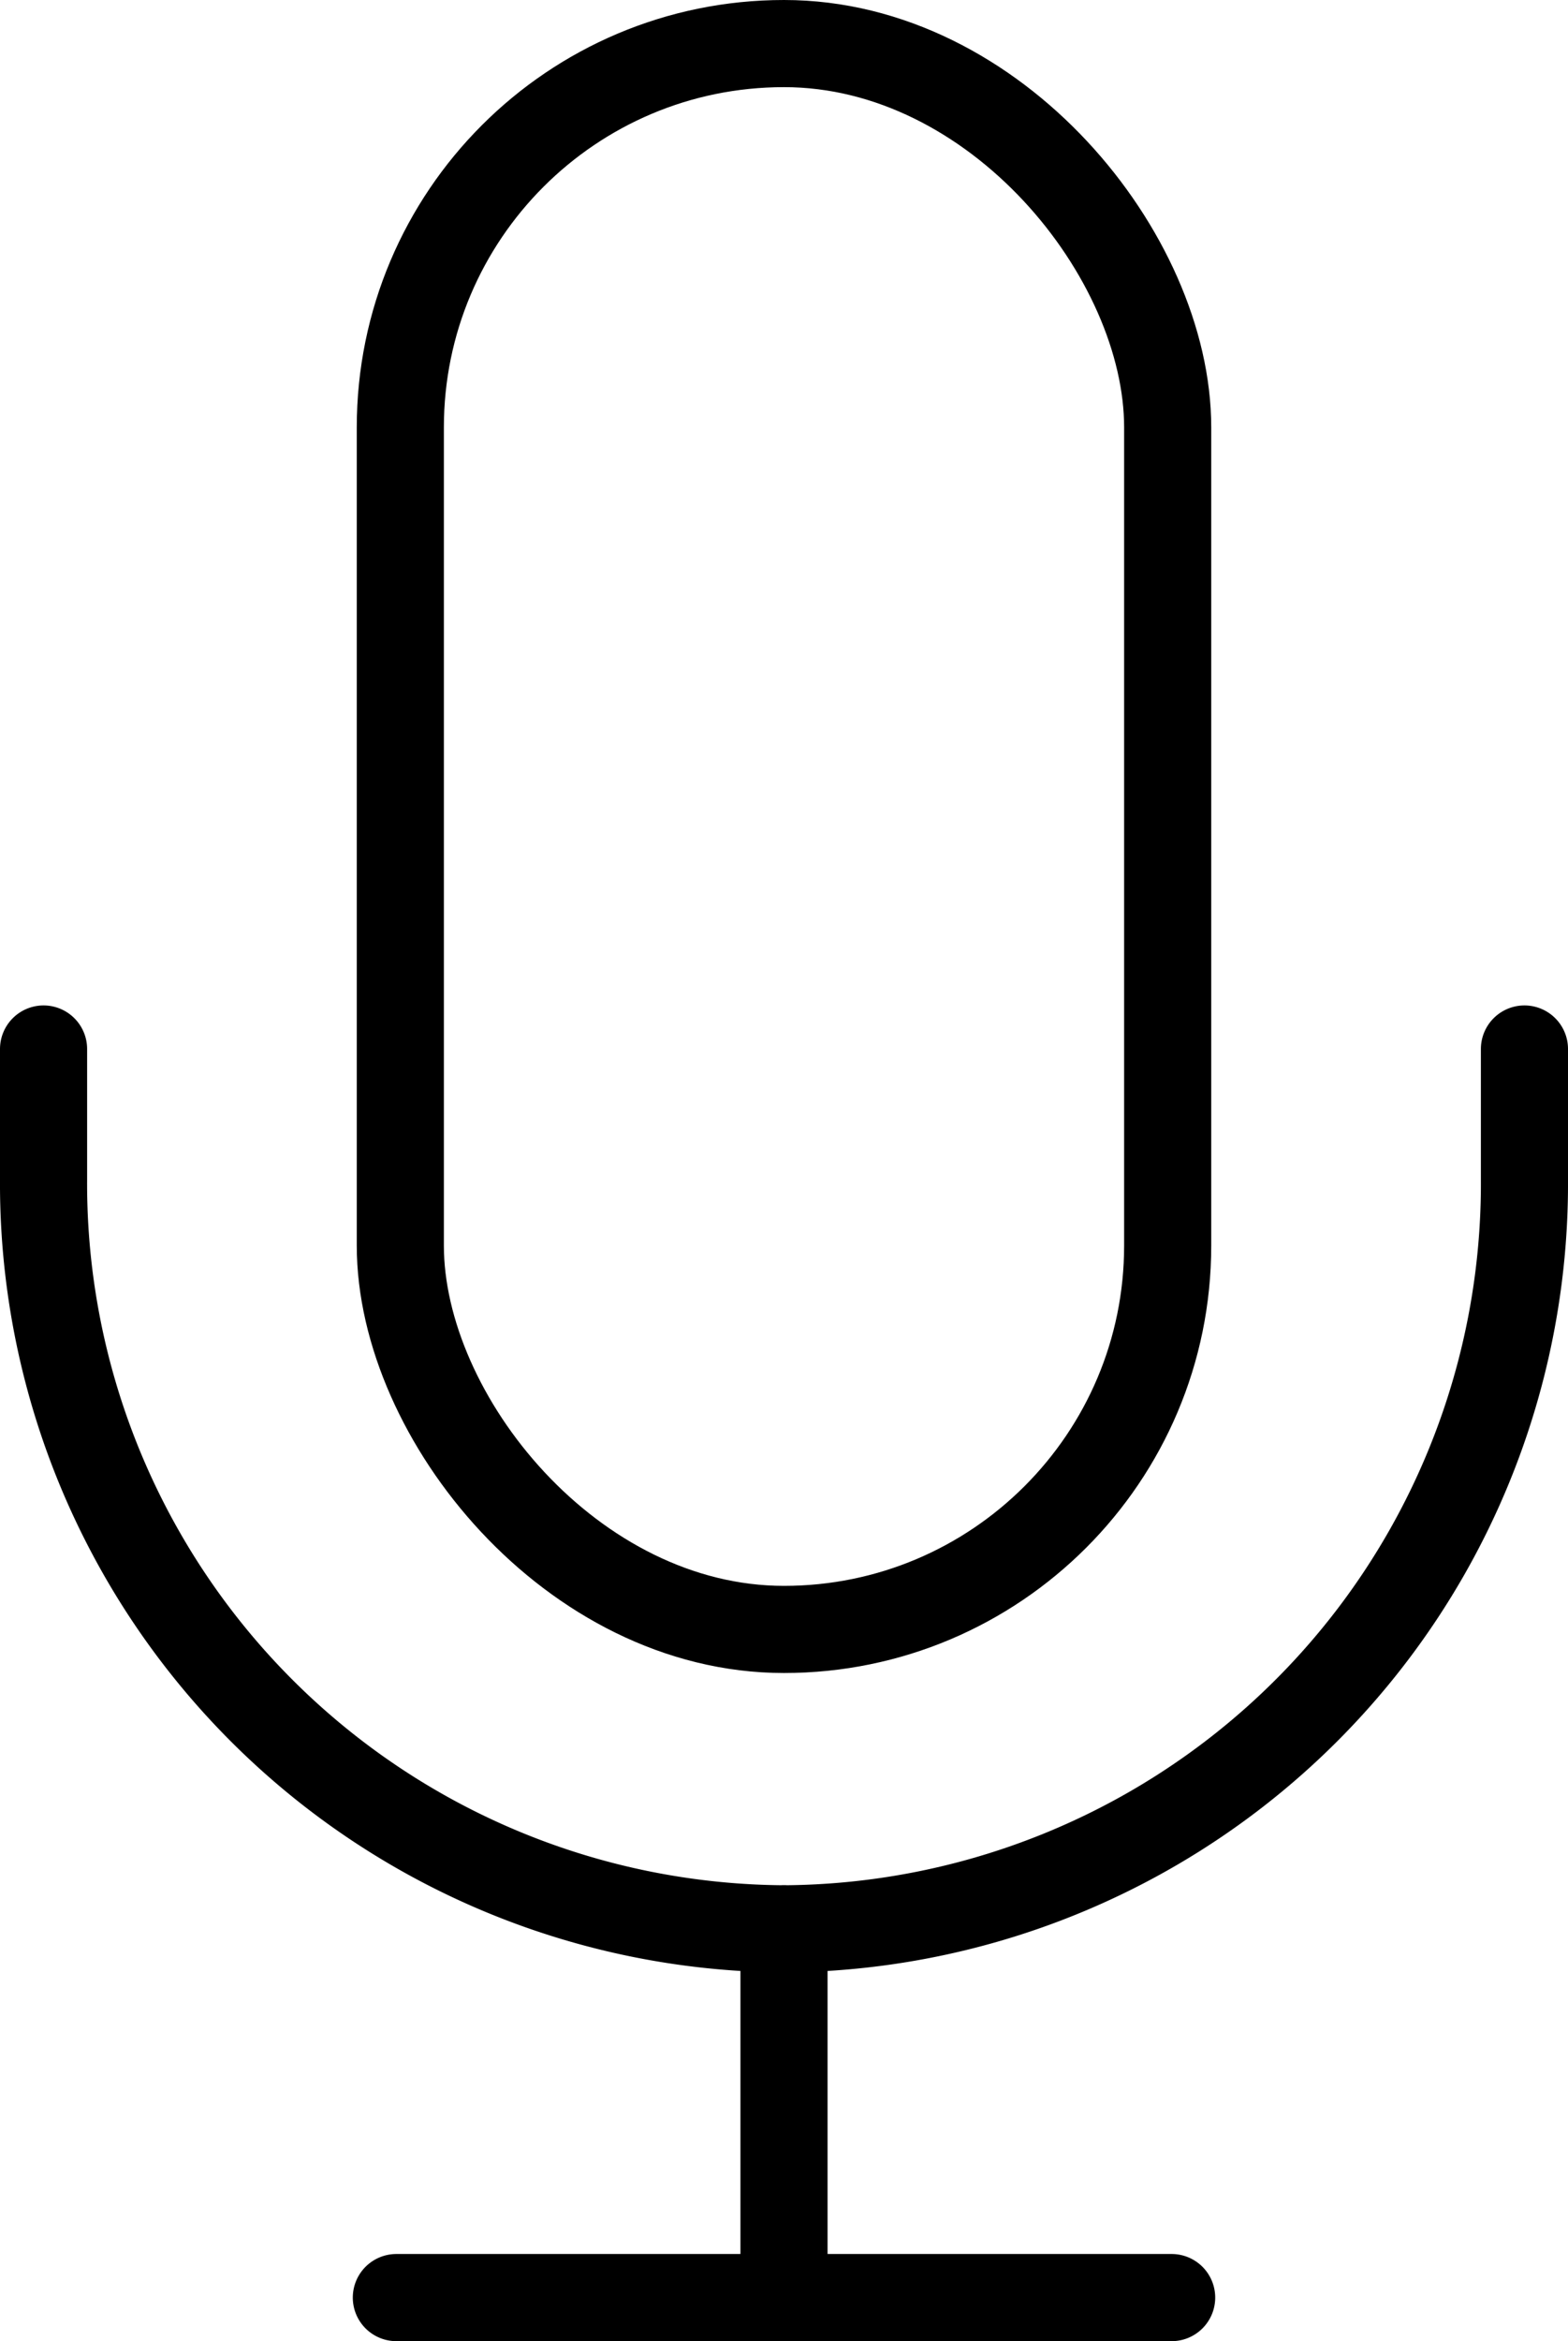
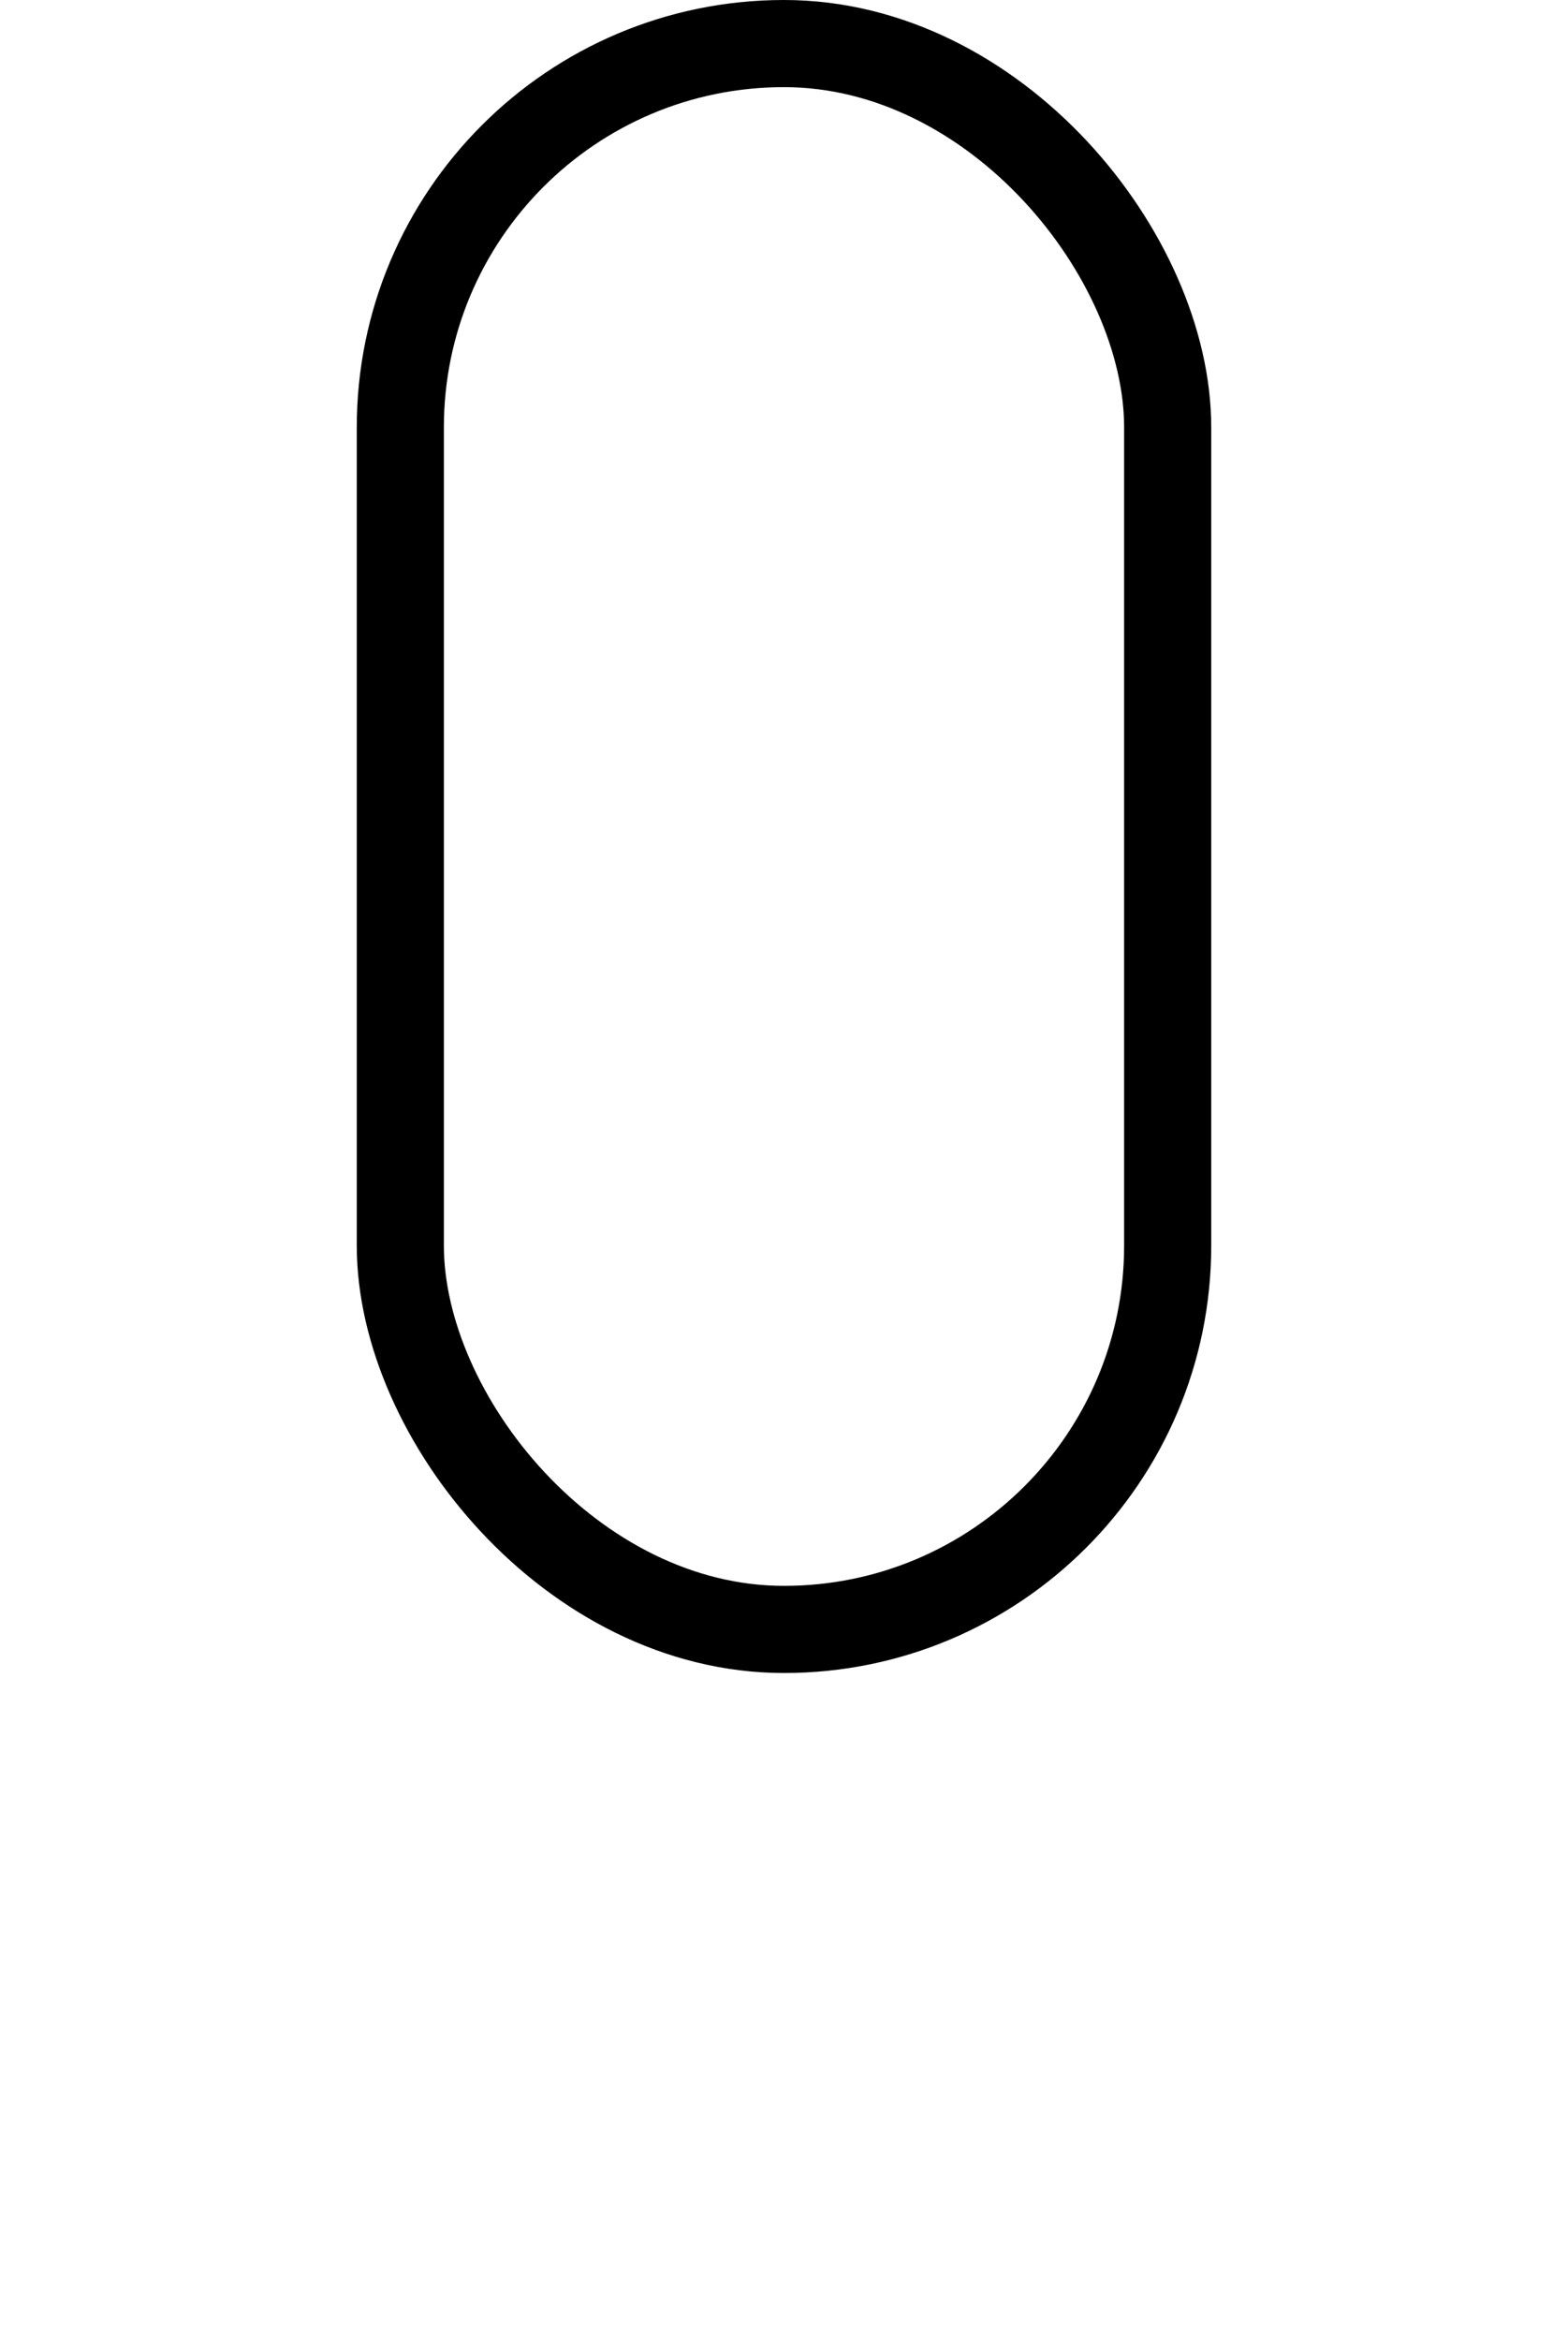
<svg xmlns="http://www.w3.org/2000/svg" width="36" height="53.73">
  <g transform="translate(-2890.336 -1956.925)" fill="none" stroke="#000" stroke-miterlimit="10" stroke-width="2">
    <rect width="17.618" height="36.396" rx="8.809" transform="translate(2899.527 1957.925)" />
-     <path d="M2925.336 1981v3a17.1 17.1 0 01-17 17.192h0a17.1 17.1 0 01-17-17.192v-3m17 20.189v8.467m-8.9-.001h17.8" stroke-linecap="round" />
  </g>
</svg>